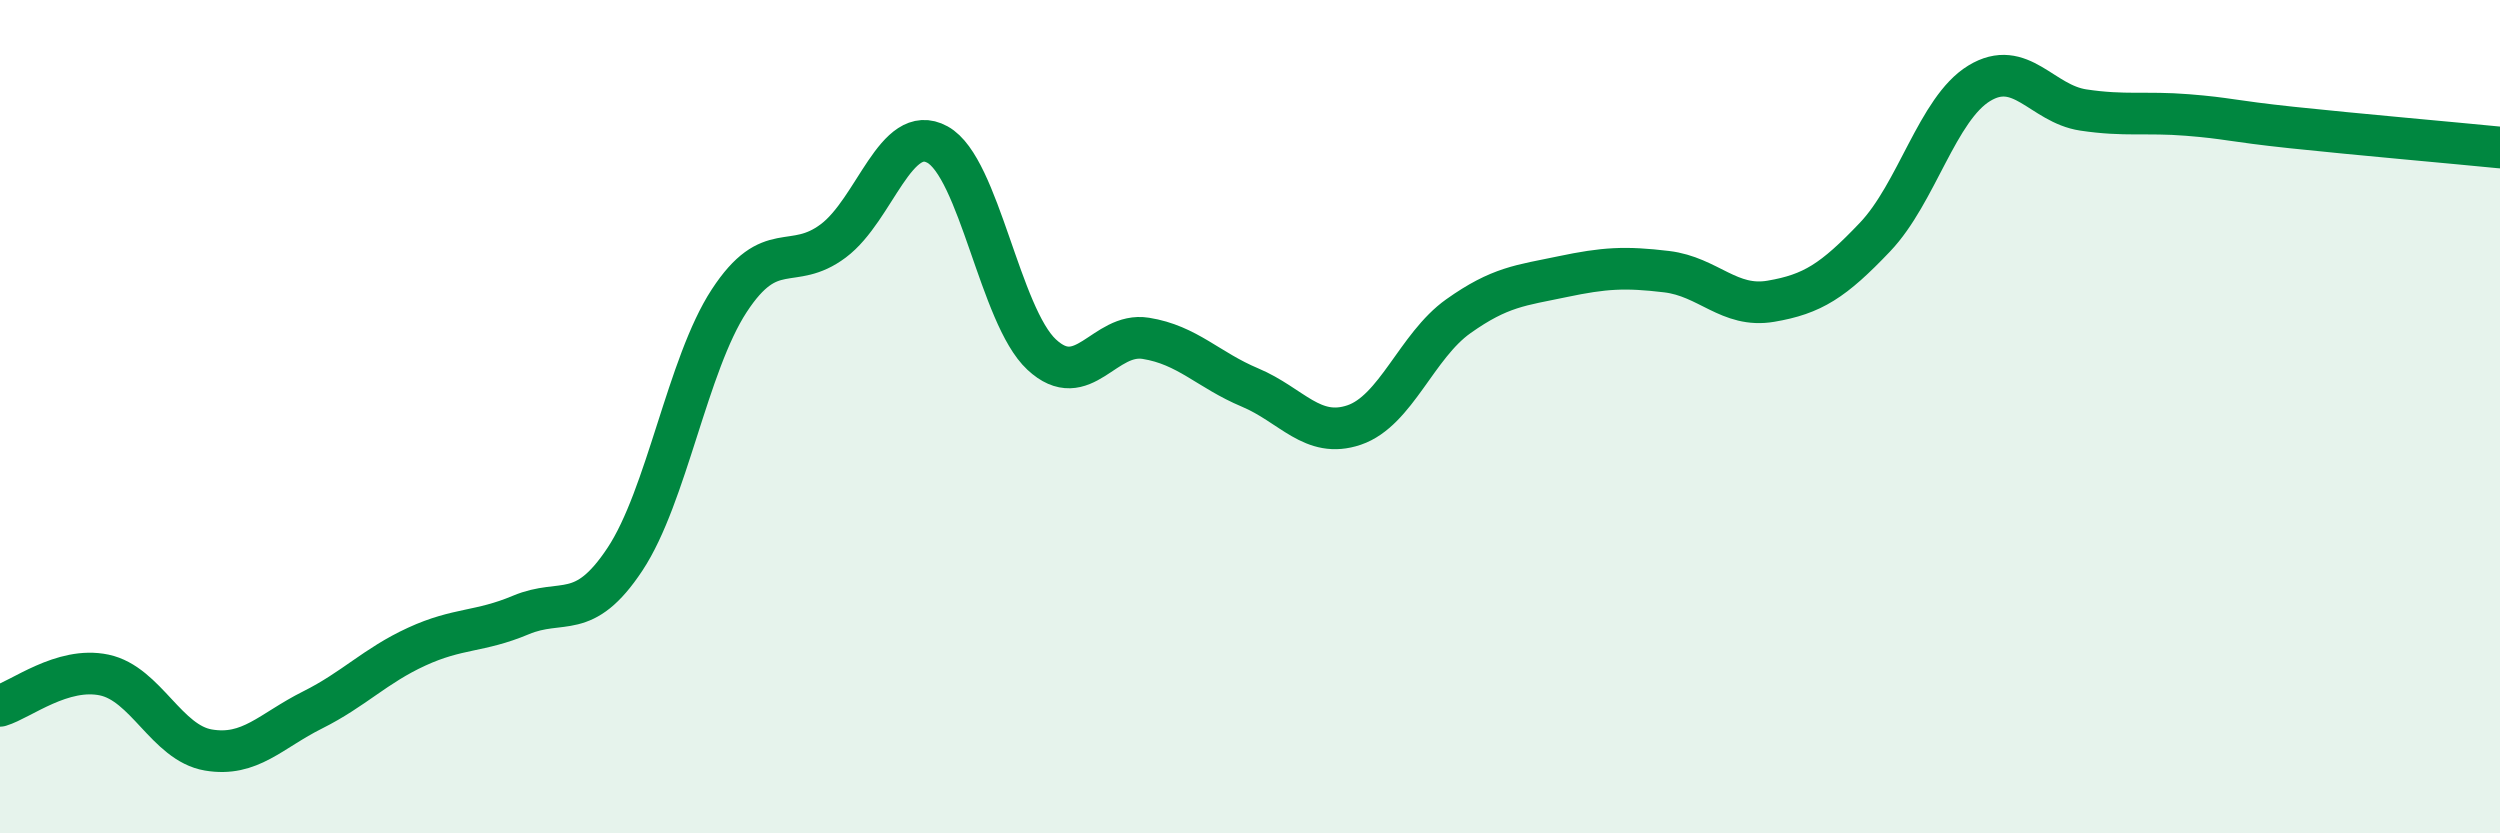
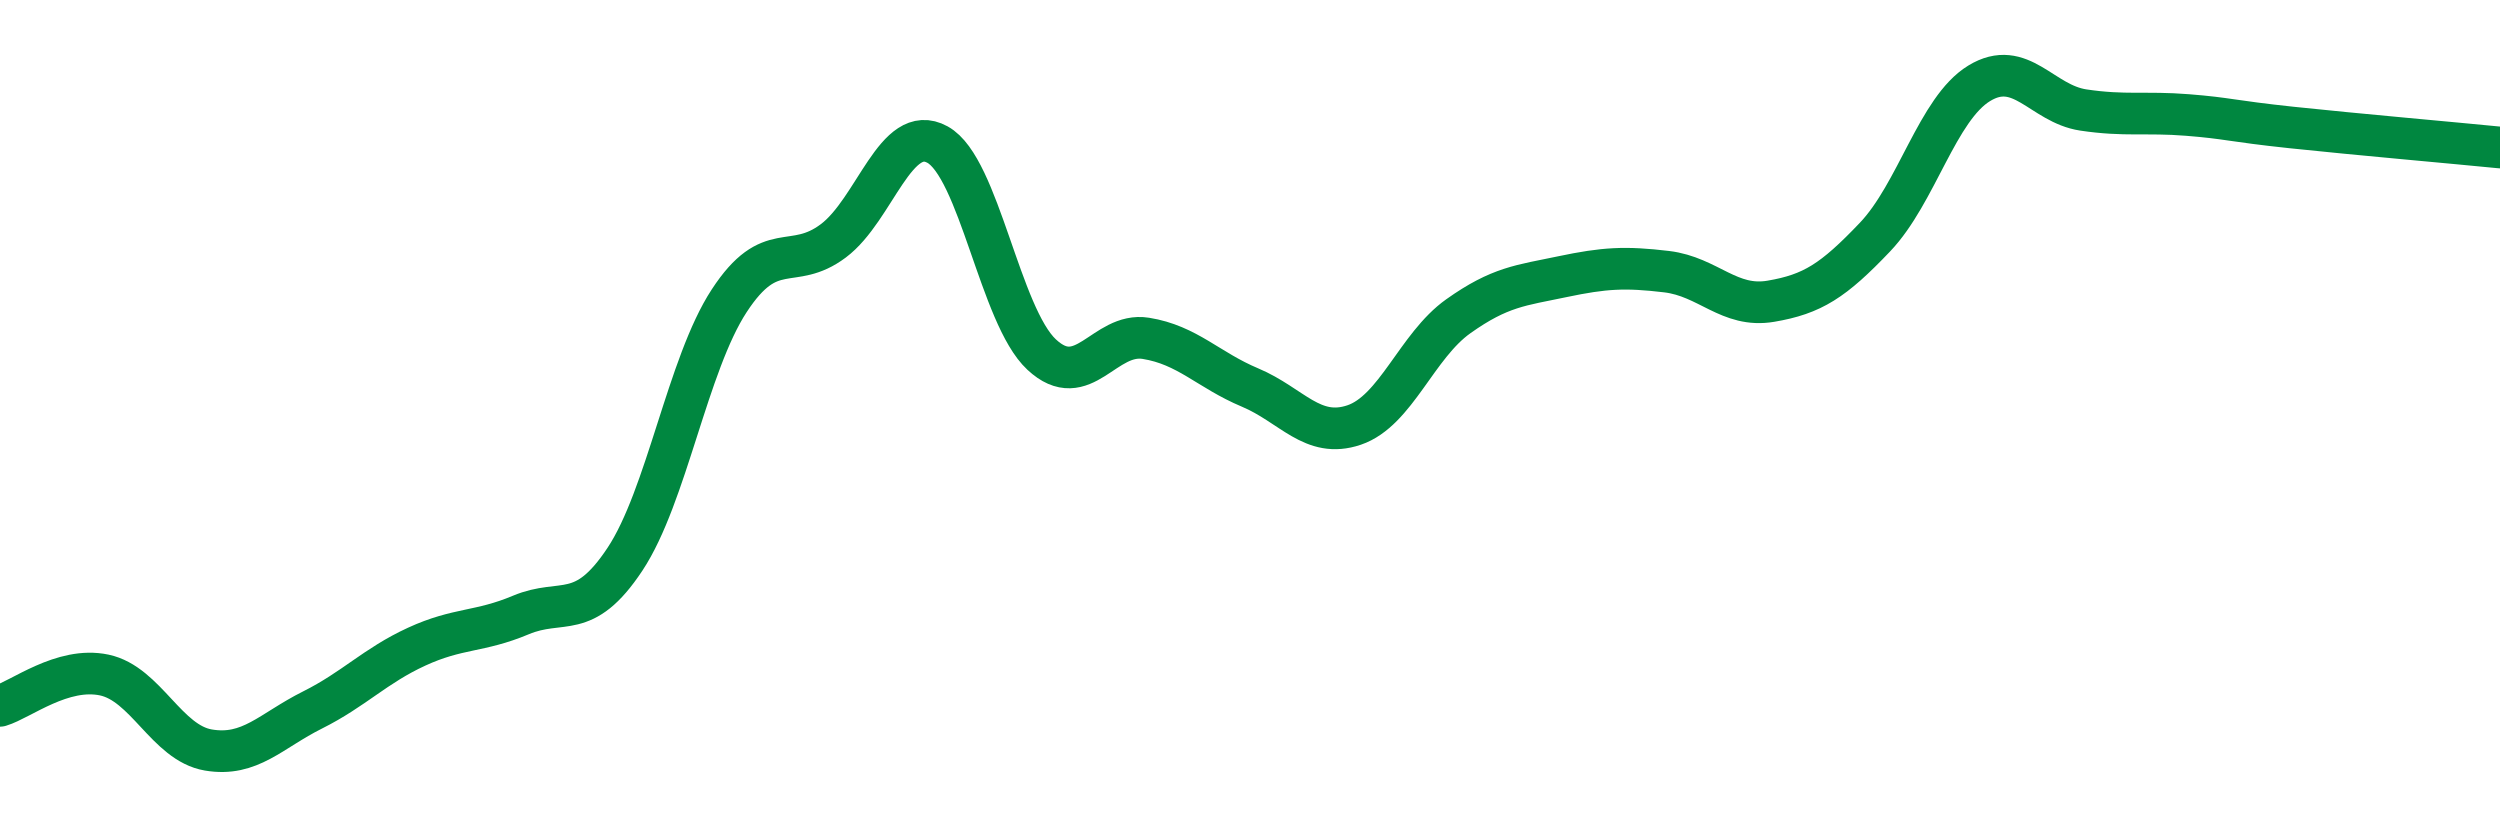
<svg xmlns="http://www.w3.org/2000/svg" width="60" height="20" viewBox="0 0 60 20">
-   <path d="M 0,16.94 C 0.5,16.79 1.5,15.99 2.5,16.2 C 3.5,16.41 4,17.83 5,18 C 6,18.17 6.5,17.54 7.5,17.04 C 8.5,16.54 9,15.98 10,15.52 C 11,15.06 11.5,15.18 12.5,14.76 C 13.5,14.34 14,14.93 15,13.42 C 16,11.91 16.5,8.75 17.5,7.22 C 18.5,5.69 19,6.53 20,5.78 C 21,5.03 21.5,2.92 22.5,3.47 C 23.5,4.02 24,7.58 25,8.51 C 26,9.44 26.5,7.96 27.5,8.12 C 28.5,8.28 29,8.88 30,9.3 C 31,9.72 31.5,10.54 32.5,10.2 C 33.5,9.86 34,8.3 35,7.59 C 36,6.88 36.5,6.85 37.5,6.64 C 38.5,6.43 39,6.4 40,6.52 C 41,6.64 41.5,7.4 42.5,7.23 C 43.5,7.06 44,6.74 45,5.69 C 46,4.64 46.5,2.61 47.5,2 C 48.5,1.39 49,2.49 50,2.64 C 51,2.79 51.5,2.68 52.5,2.76 C 53.5,2.84 53.5,2.9 55,3.06 C 56.5,3.22 59,3.44 60,3.54L60 20L0 20Z" fill="#008740" opacity="0.1" stroke-linecap="round" stroke-linejoin="round" />
  <path d="M 0,16.94 C 0.5,16.79 1.5,15.99 2.5,16.2 C 3.5,16.41 4,17.83 5,18 C 6,18.17 6.5,17.54 7.5,17.04 C 8.5,16.54 9,15.98 10,15.52 C 11,15.06 11.5,15.18 12.5,14.76 C 13.5,14.34 14,14.93 15,13.42 C 16,11.91 16.5,8.75 17.5,7.22 C 18.5,5.69 19,6.53 20,5.78 C 21,5.03 21.5,2.92 22.5,3.47 C 23.5,4.02 24,7.58 25,8.51 C 26,9.44 26.5,7.96 27.5,8.12 C 28.5,8.28 29,8.88 30,9.3 C 31,9.72 31.5,10.54 32.5,10.2 C 33.5,9.86 34,8.3 35,7.59 C 36,6.88 36.5,6.85 37.5,6.64 C 38.5,6.43 39,6.4 40,6.52 C 41,6.64 41.5,7.4 42.5,7.23 C 43.5,7.06 44,6.74 45,5.69 C 46,4.64 46.5,2.61 47.5,2 C 48.5,1.39 49,2.49 50,2.64 C 51,2.79 51.5,2.68 52.5,2.76 C 53.5,2.84 53.5,2.9 55,3.06 C 56.5,3.22 59,3.44 60,3.54" stroke="#008740" stroke-width="1" fill="none" stroke-linecap="round" stroke-linejoin="round" />
</svg>